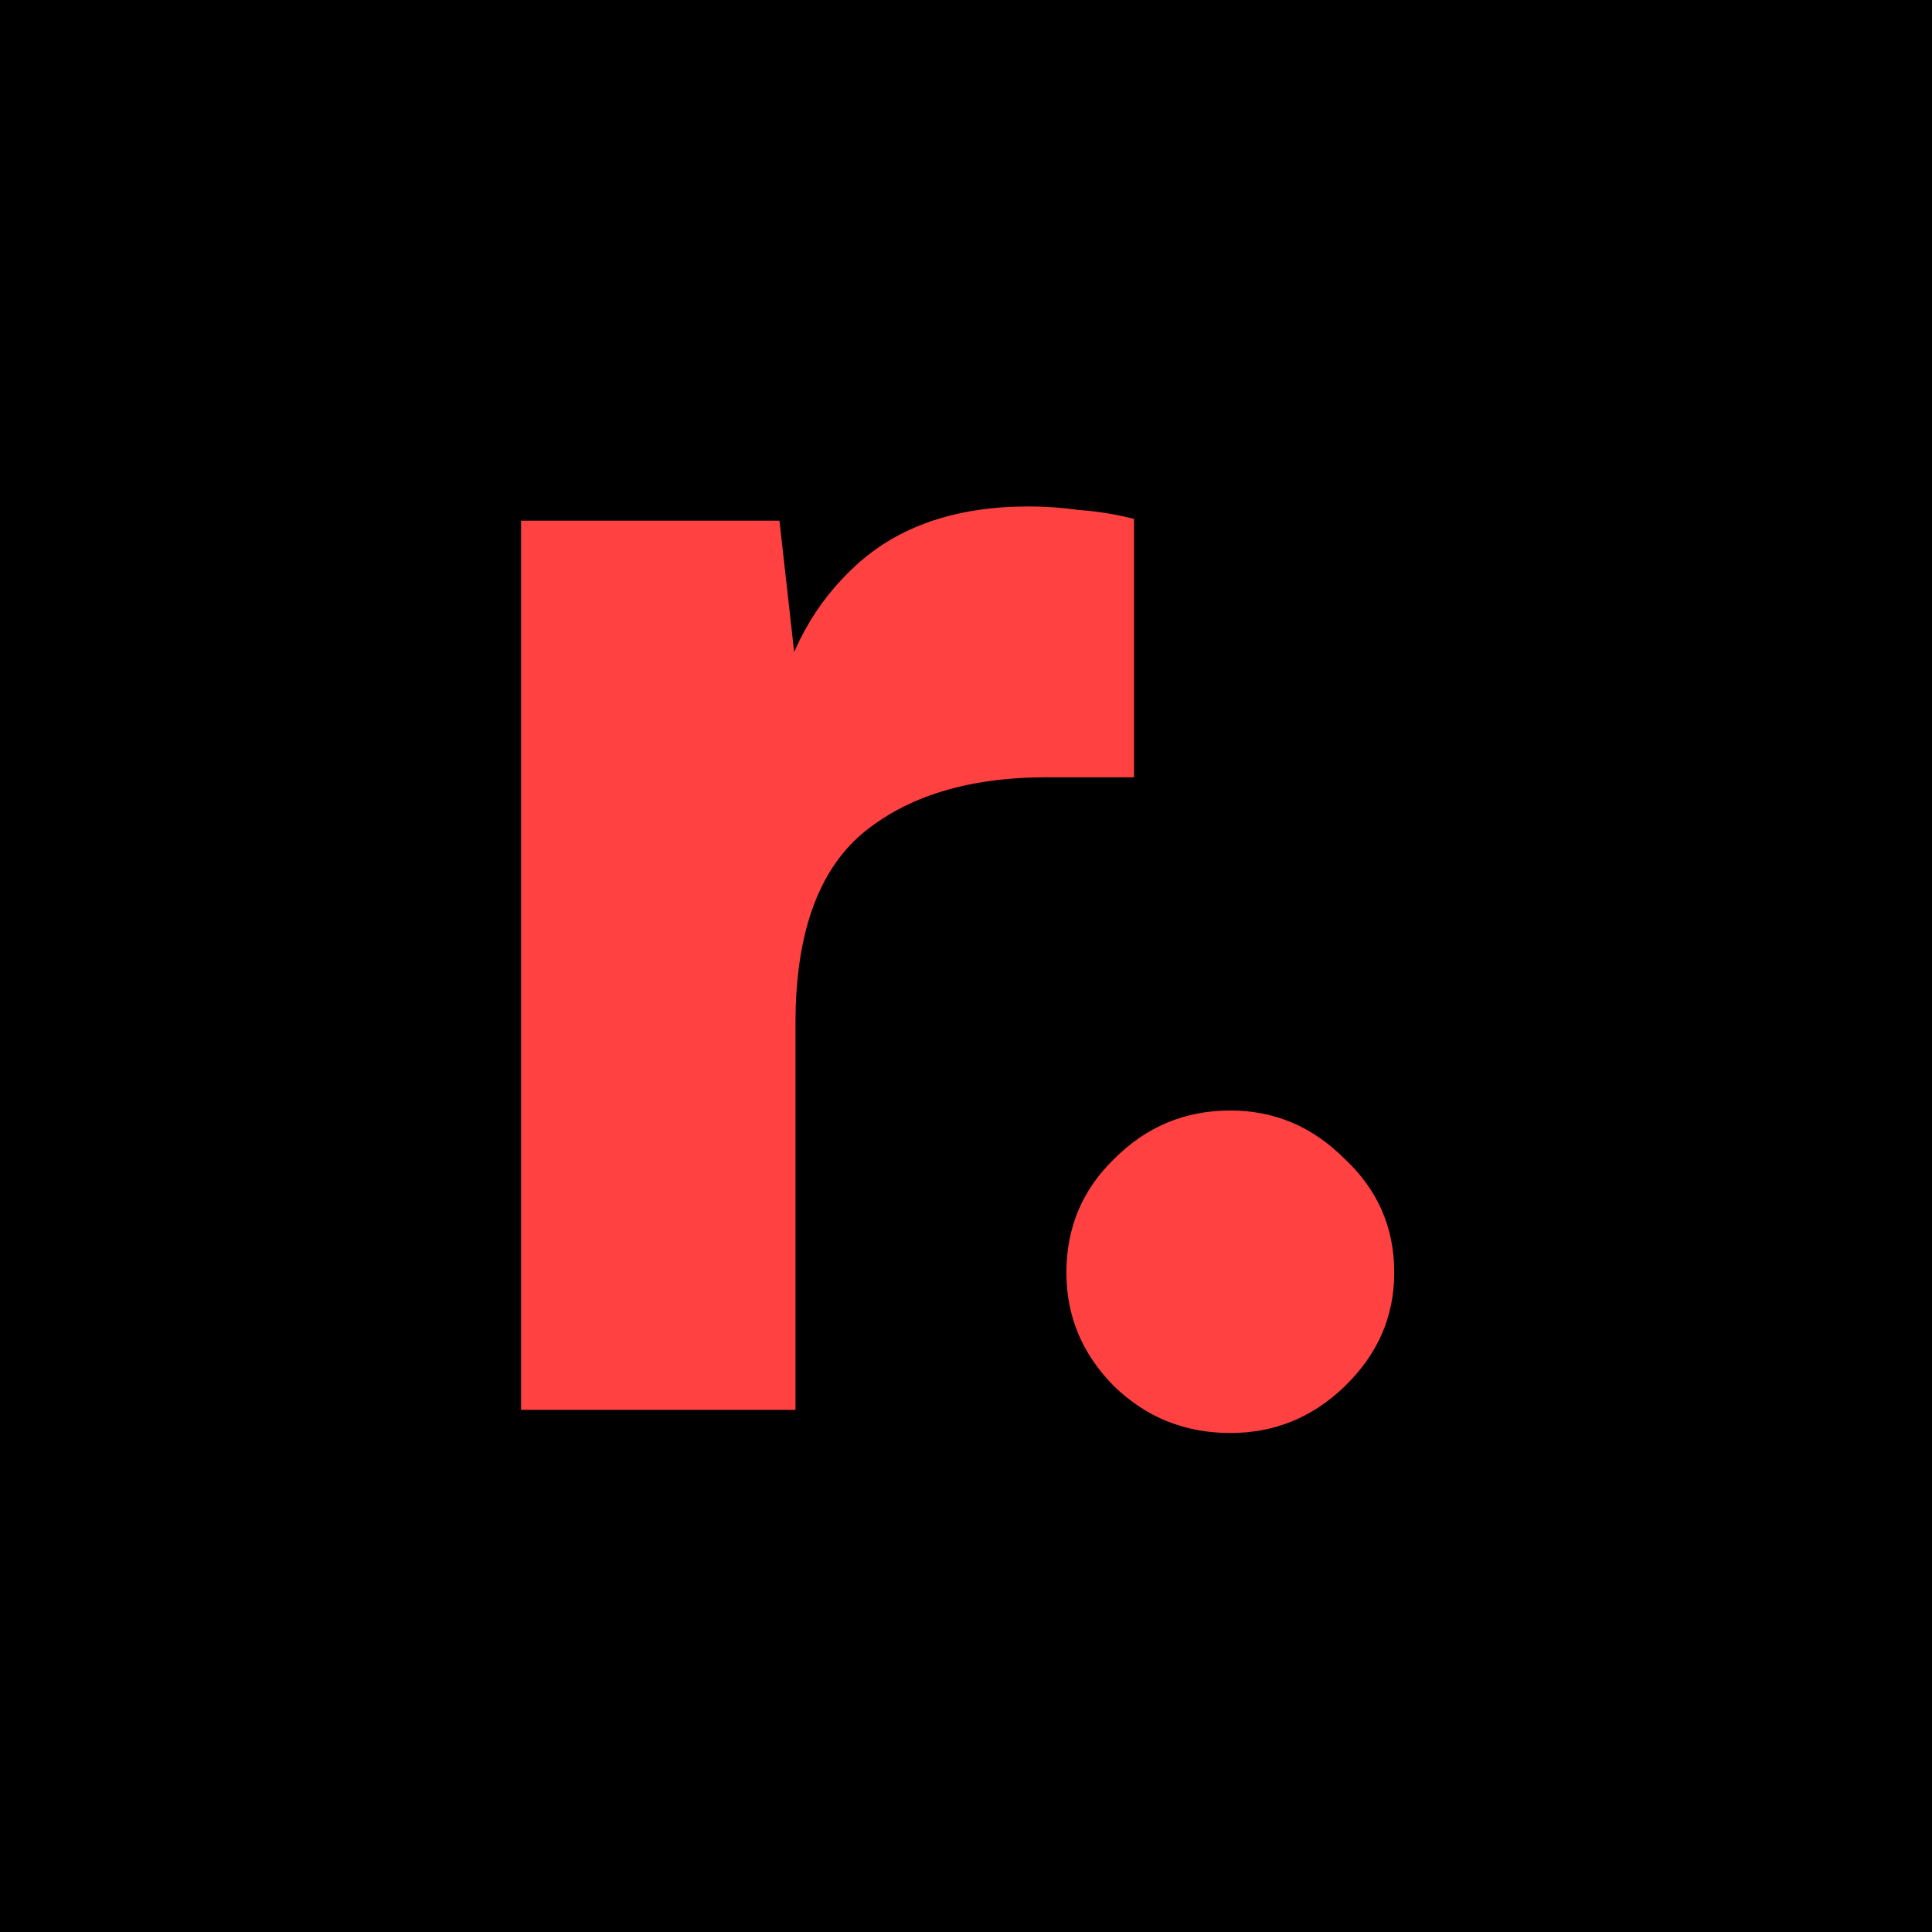
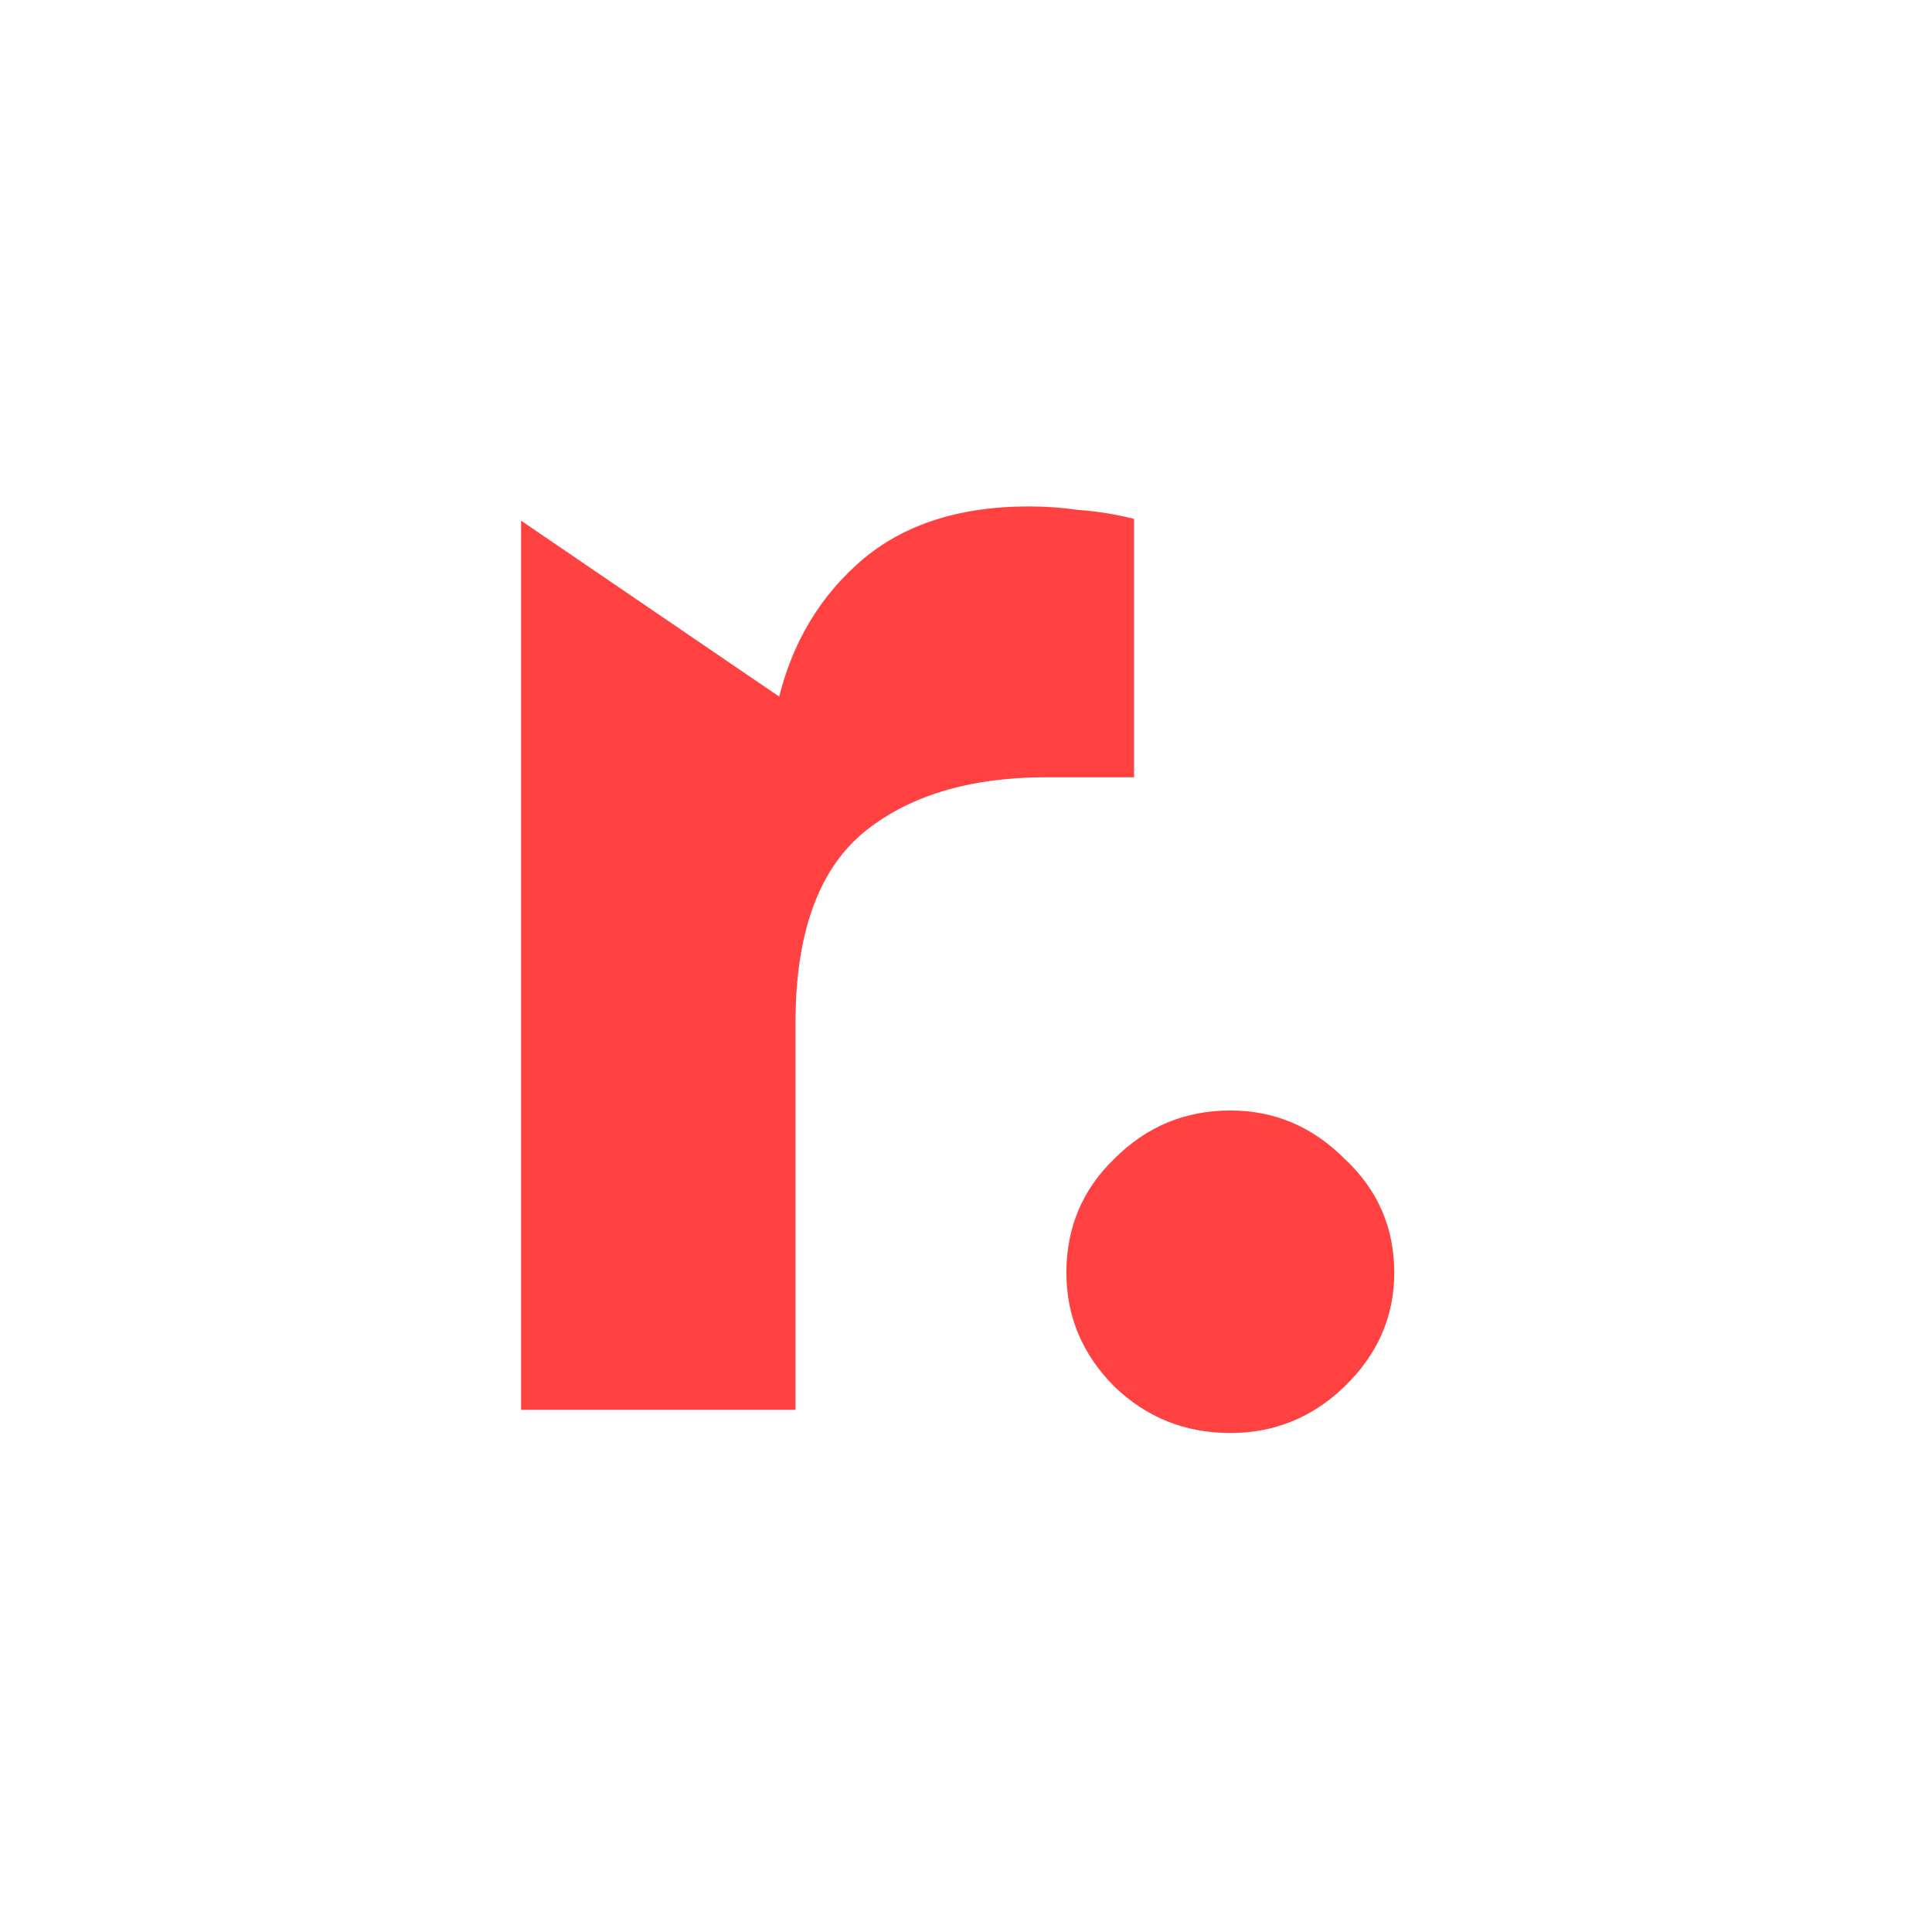
<svg xmlns="http://www.w3.org/2000/svg" width="296" height="296" viewBox="0 0 296 296" fill="none">
-   <rect x="0.5" y="0.5" width="295" height="295" fill="black" />
-   <rect x="0.5" y="0.5" width="295" height="295" stroke="black" />
-   <path d="M173.746 79.5V119.085H160.369C148.357 119.085 138.893 121.997 131.977 127.821C125.243 133.645 121.876 143.291 121.876 156.759V216H79.834V79.773H119.419L122.695 108.984H118.873C120.693 99.884 124.788 92.422 131.158 86.598C137.71 80.592 146.537 77.589 157.639 77.589C160.187 77.589 162.735 77.771 165.283 78.135C168.013 78.317 170.834 78.772 173.746 79.5ZM188.497 219.549C181.581 219.549 175.666 217.183 170.752 212.451C165.838 207.537 163.381 201.713 163.381 194.979C163.381 188.063 165.838 182.239 170.752 177.507C175.666 172.593 181.581 170.136 188.497 170.136C195.231 170.136 201.055 172.593 205.969 177.507C211.065 182.239 213.613 188.063 213.613 194.979C213.613 201.713 211.065 207.537 205.969 212.451C201.055 217.183 195.231 219.549 188.497 219.549Z" fill="#FF4141" />
+   <path d="M173.746 79.5V119.085H160.369C148.357 119.085 138.893 121.997 131.977 127.821C125.243 133.645 121.876 143.291 121.876 156.759V216H79.834V79.773L122.695 108.984H118.873C120.693 99.884 124.788 92.422 131.158 86.598C137.71 80.592 146.537 77.589 157.639 77.589C160.187 77.589 162.735 77.771 165.283 78.135C168.013 78.317 170.834 78.772 173.746 79.5ZM188.497 219.549C181.581 219.549 175.666 217.183 170.752 212.451C165.838 207.537 163.381 201.713 163.381 194.979C163.381 188.063 165.838 182.239 170.752 177.507C175.666 172.593 181.581 170.136 188.497 170.136C195.231 170.136 201.055 172.593 205.969 177.507C211.065 182.239 213.613 188.063 213.613 194.979C213.613 201.713 211.065 207.537 205.969 212.451C201.055 217.183 195.231 219.549 188.497 219.549Z" fill="#FF4141" />
</svg>